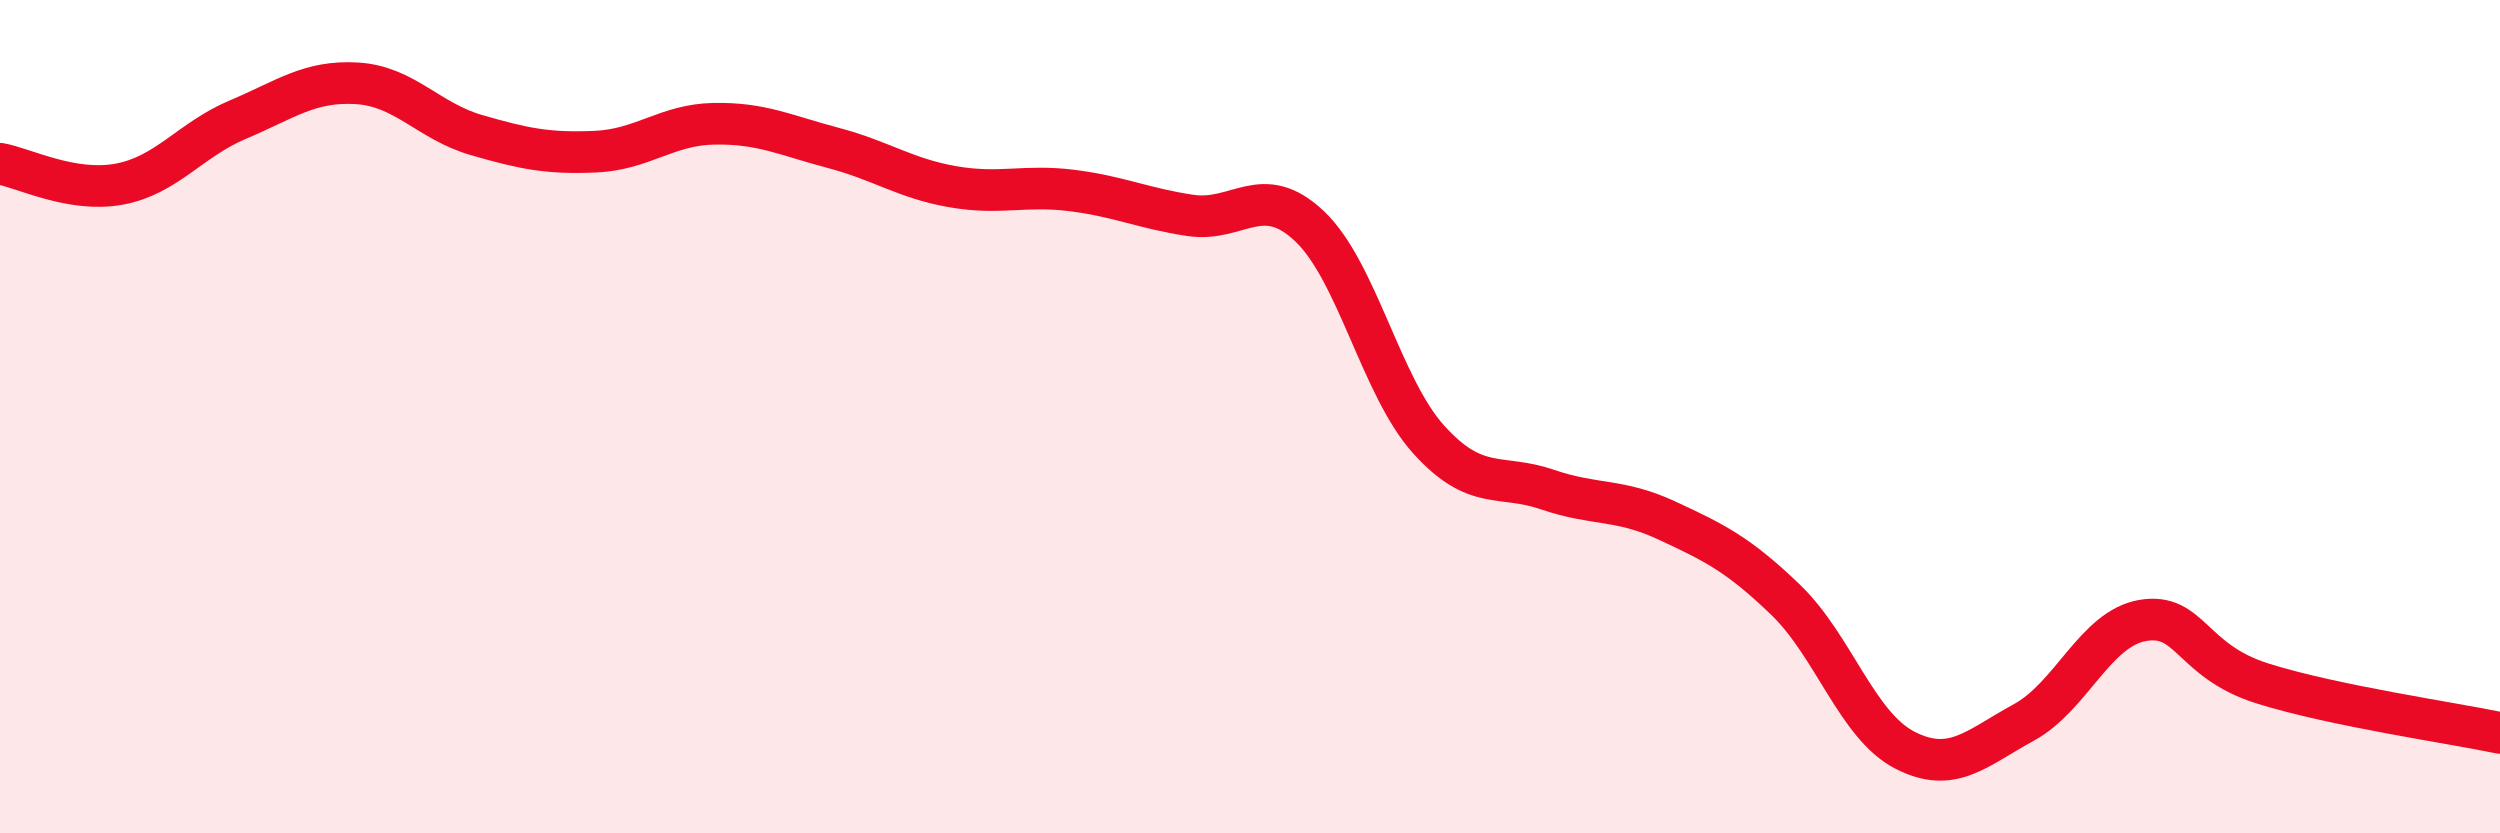
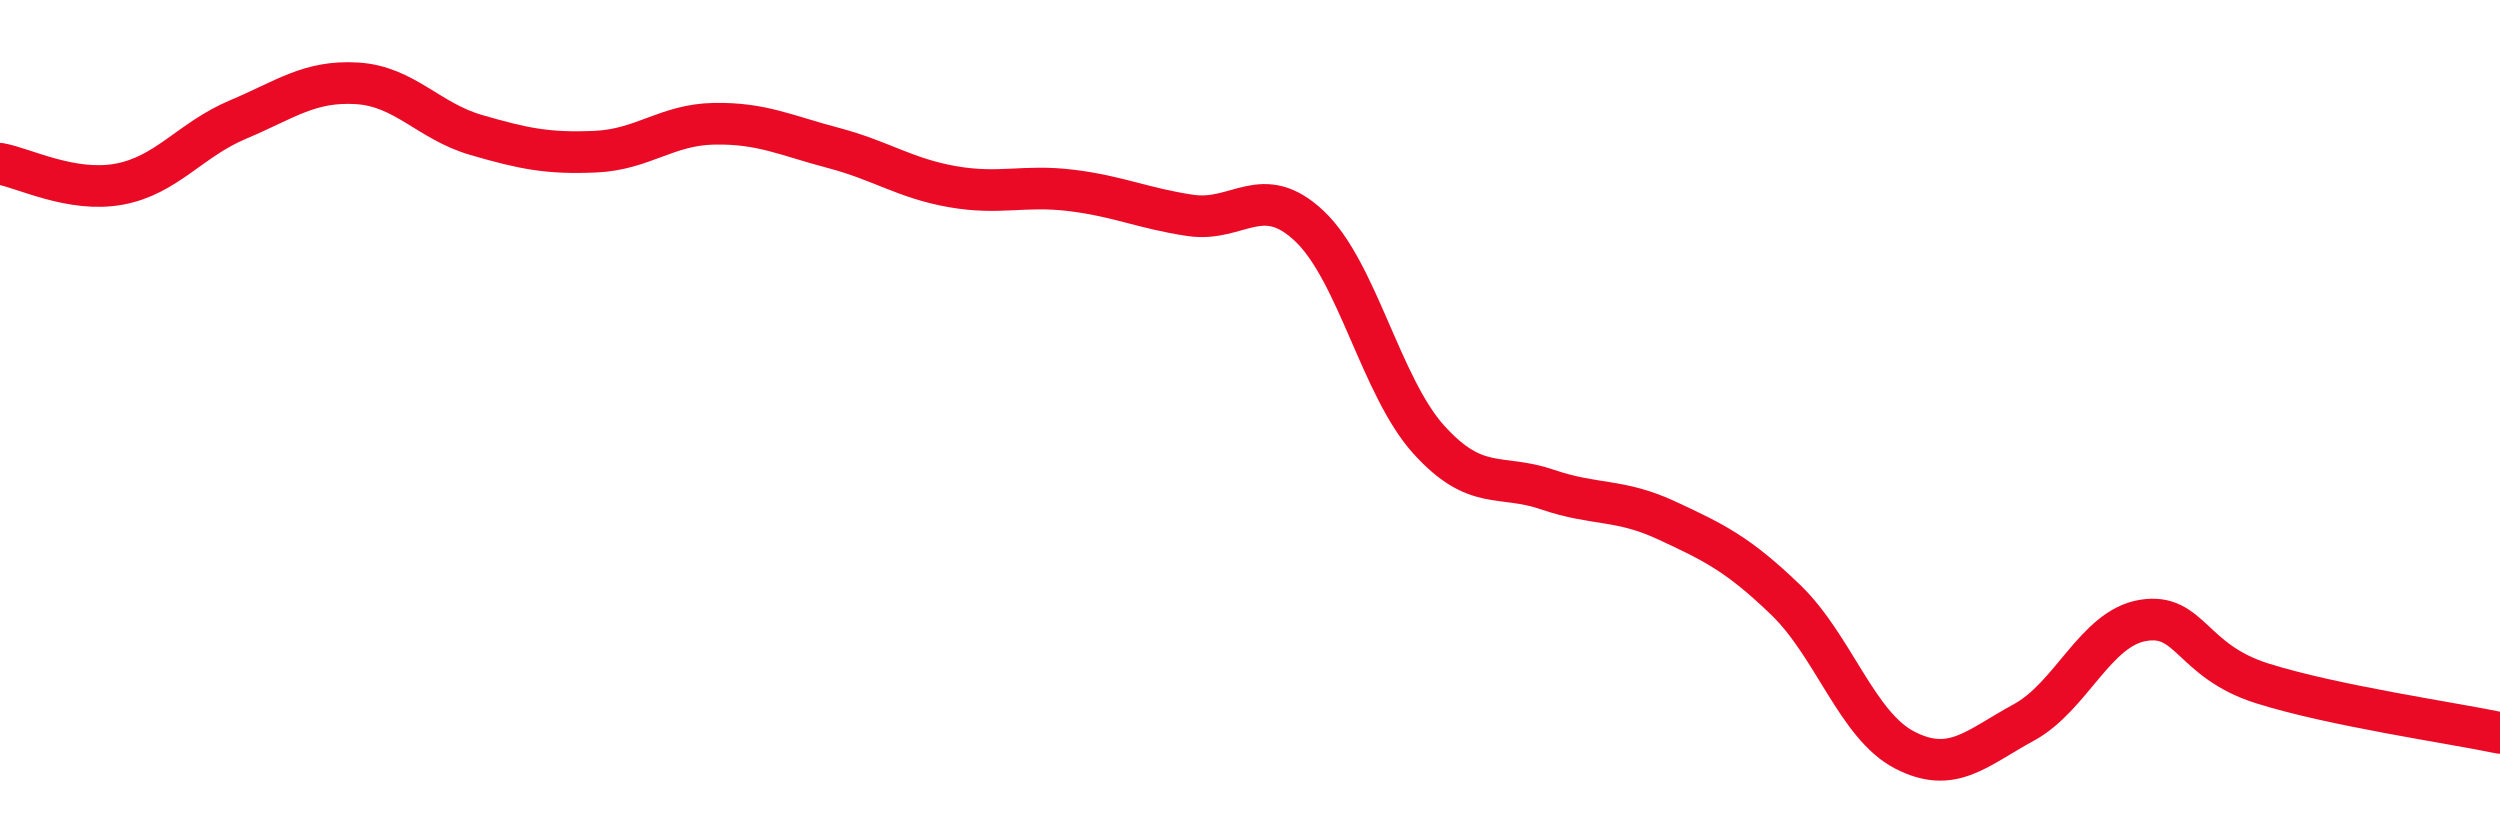
<svg xmlns="http://www.w3.org/2000/svg" width="60" height="20" viewBox="0 0 60 20">
-   <path d="M 0,3.93 C 0.57,4.03 1.72,4.63 2.86,4.42 C 4,4.21 4.57,3.35 5.71,2.87 C 6.85,2.39 7.43,1.93 8.57,2 C 9.71,2.07 10.29,2.91 11.43,3.24 C 12.57,3.57 13.15,3.69 14.29,3.64 C 15.43,3.59 16,2.99 17.14,2.97 C 18.28,2.95 18.86,3.25 20,3.55 C 21.14,3.85 21.72,4.28 22.86,4.48 C 24,4.68 24.57,4.43 25.71,4.57 C 26.85,4.71 27.43,5 28.57,5.17 C 29.71,5.34 30.29,4.35 31.43,5.43 C 32.57,6.51 33.15,9.29 34.29,10.55 C 35.43,11.81 36,11.36 37.14,11.75 C 38.28,12.14 38.86,11.96 40,12.49 C 41.14,13.02 41.72,13.3 42.86,14.4 C 44,15.5 44.57,17.41 45.71,18 C 46.85,18.59 47.43,17.96 48.57,17.34 C 49.71,16.72 50.29,15.08 51.43,14.89 C 52.57,14.7 52.58,15.86 54.29,16.4 C 56,16.94 58.86,17.35 60,17.59L60 20L0 20Z" fill="#EB0A25" opacity="0.1" stroke-linecap="round" stroke-linejoin="round" />
  <path d="M 0,3.93 C 0.57,4.03 1.72,4.63 2.86,4.42 C 4,4.21 4.57,3.35 5.71,2.87 C 6.85,2.39 7.43,1.93 8.57,2 C 9.71,2.07 10.29,2.91 11.43,3.24 C 12.57,3.57 13.15,3.69 14.29,3.64 C 15.43,3.59 16,2.99 17.14,2.97 C 18.28,2.95 18.86,3.25 20,3.55 C 21.14,3.85 21.72,4.28 22.86,4.48 C 24,4.68 24.57,4.43 25.71,4.57 C 26.85,4.71 27.43,5 28.57,5.17 C 29.71,5.34 30.29,4.35 31.43,5.43 C 32.57,6.51 33.15,9.29 34.29,10.55 C 35.43,11.81 36,11.36 37.14,11.75 C 38.28,12.14 38.86,11.96 40,12.49 C 41.14,13.02 41.72,13.3 42.86,14.4 C 44,15.5 44.57,17.41 45.71,18 C 46.85,18.59 47.43,17.96 48.57,17.34 C 49.71,16.72 50.29,15.08 51.43,14.89 C 52.57,14.7 52.58,15.86 54.29,16.4 C 56,16.94 58.86,17.35 60,17.59" stroke="#EB0A25" stroke-width="1" fill="none" stroke-linecap="round" stroke-linejoin="round" />
</svg>